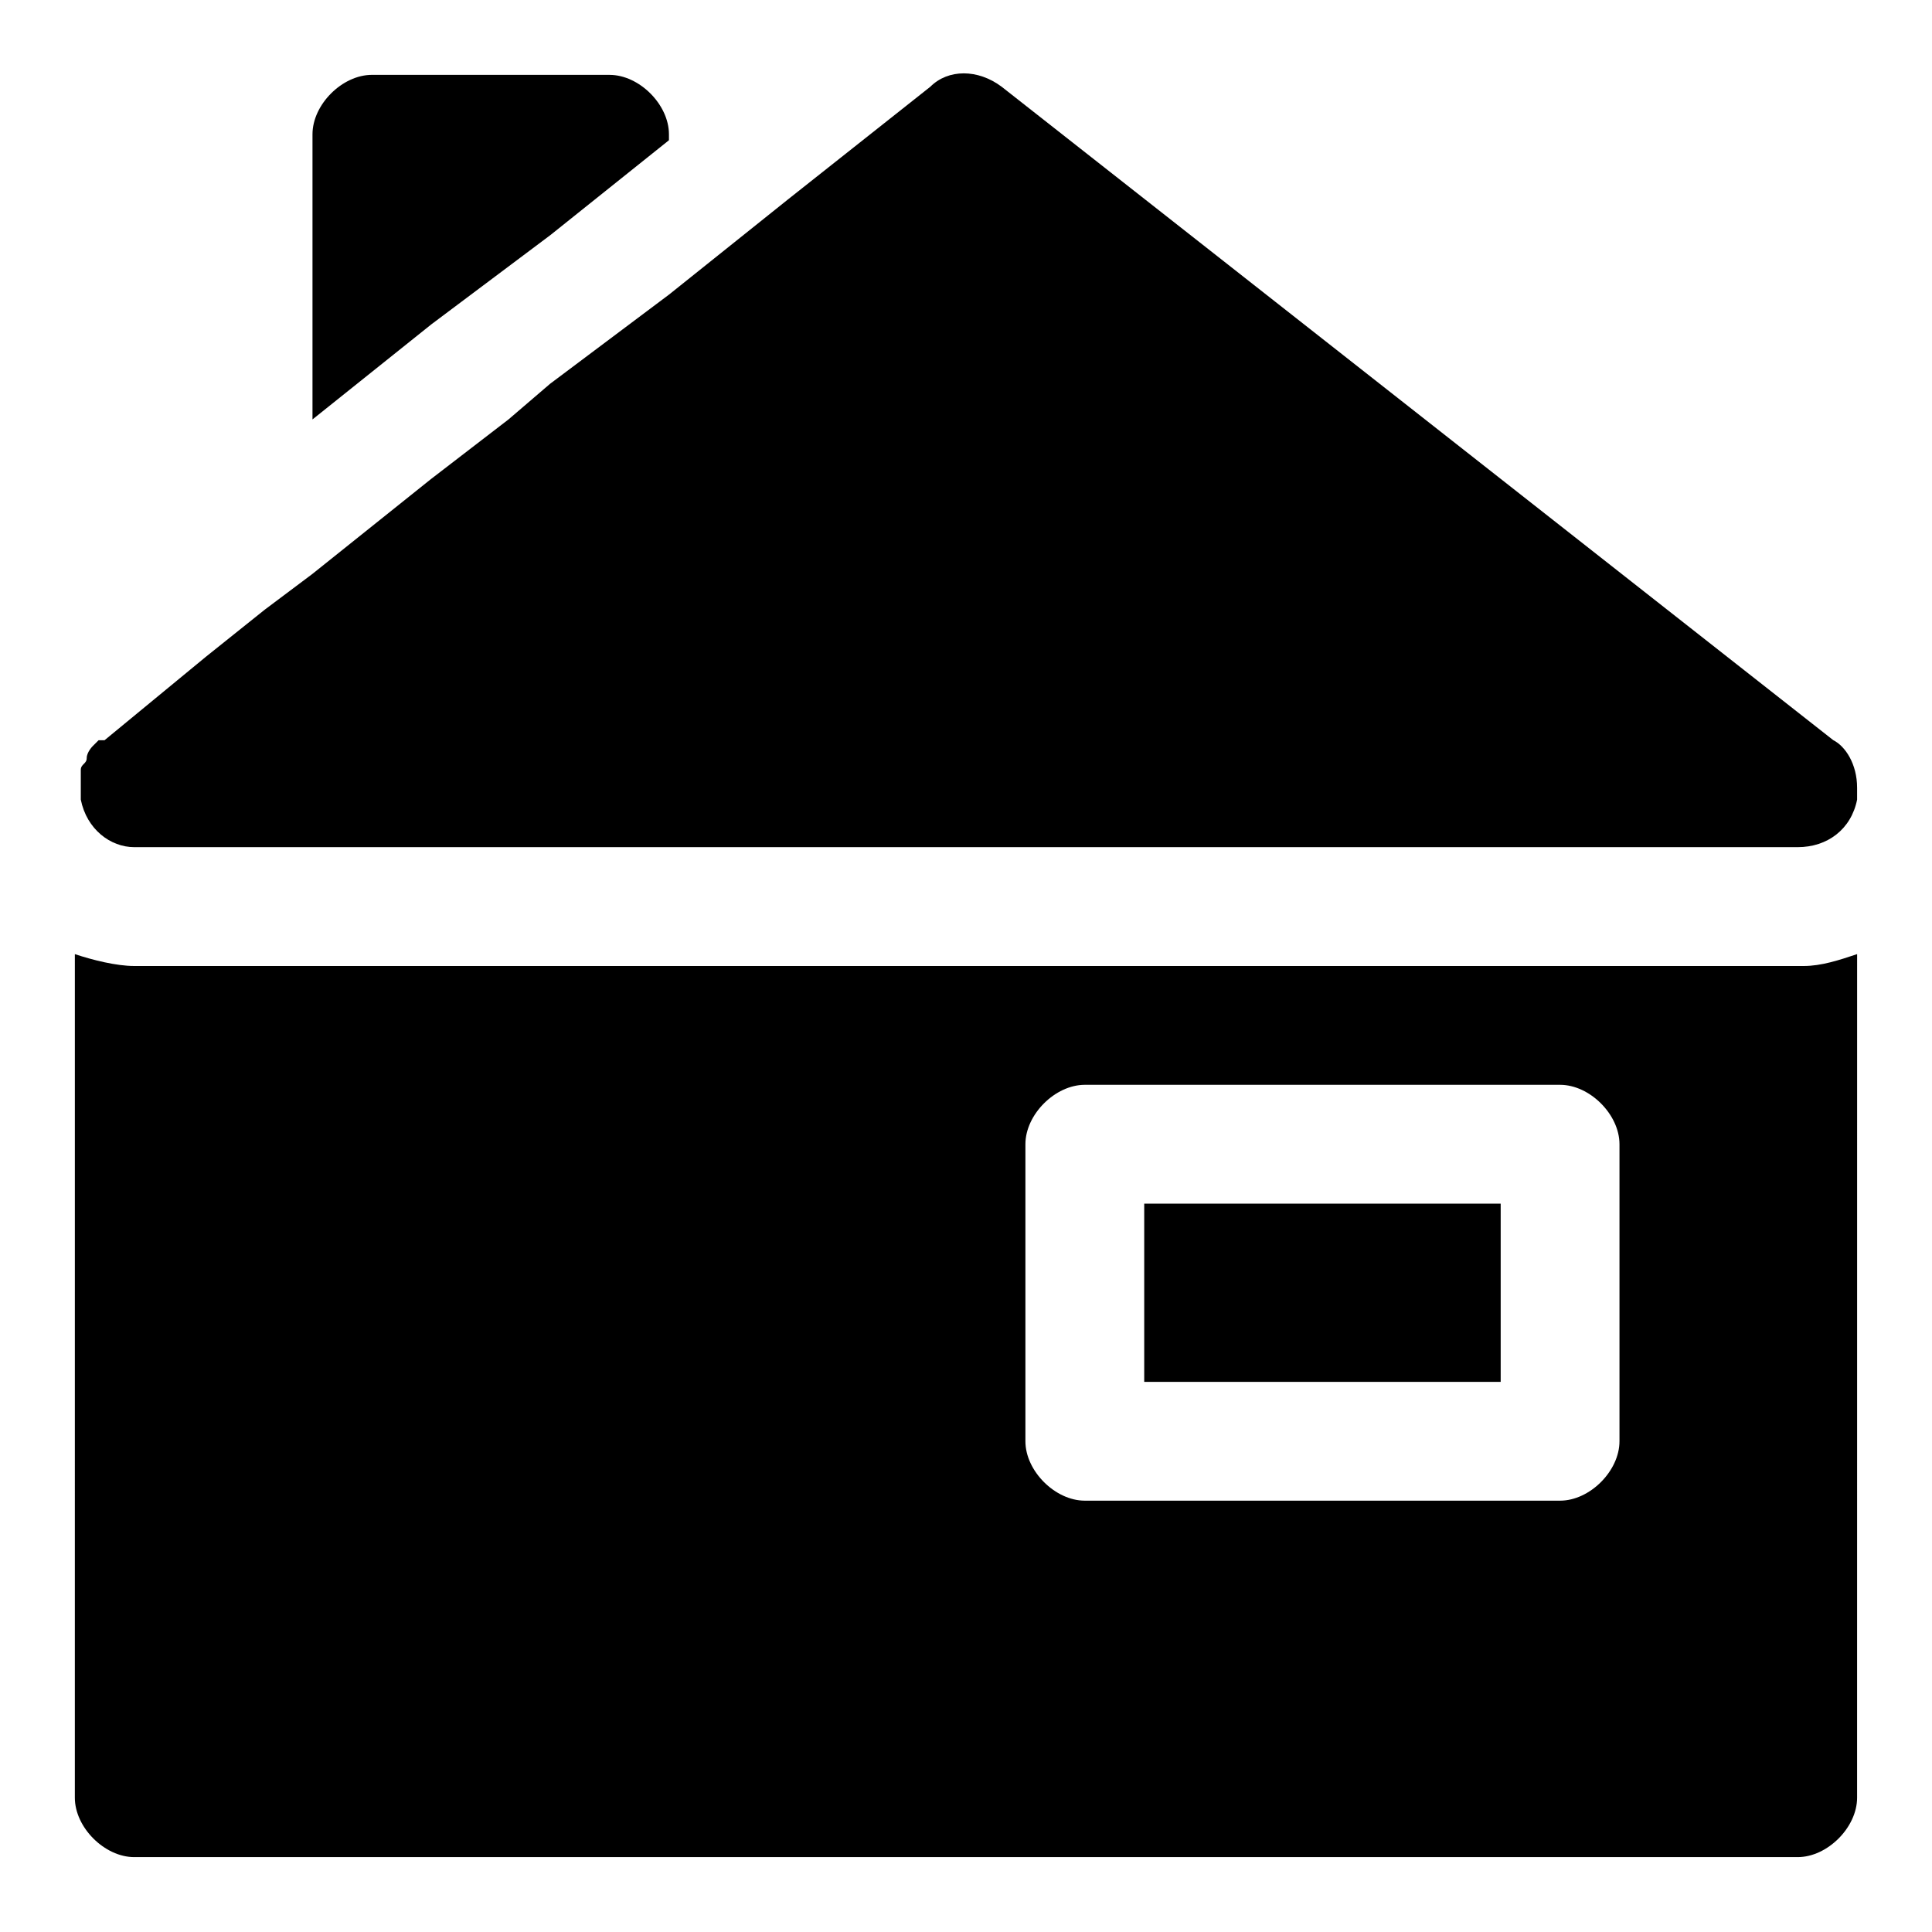
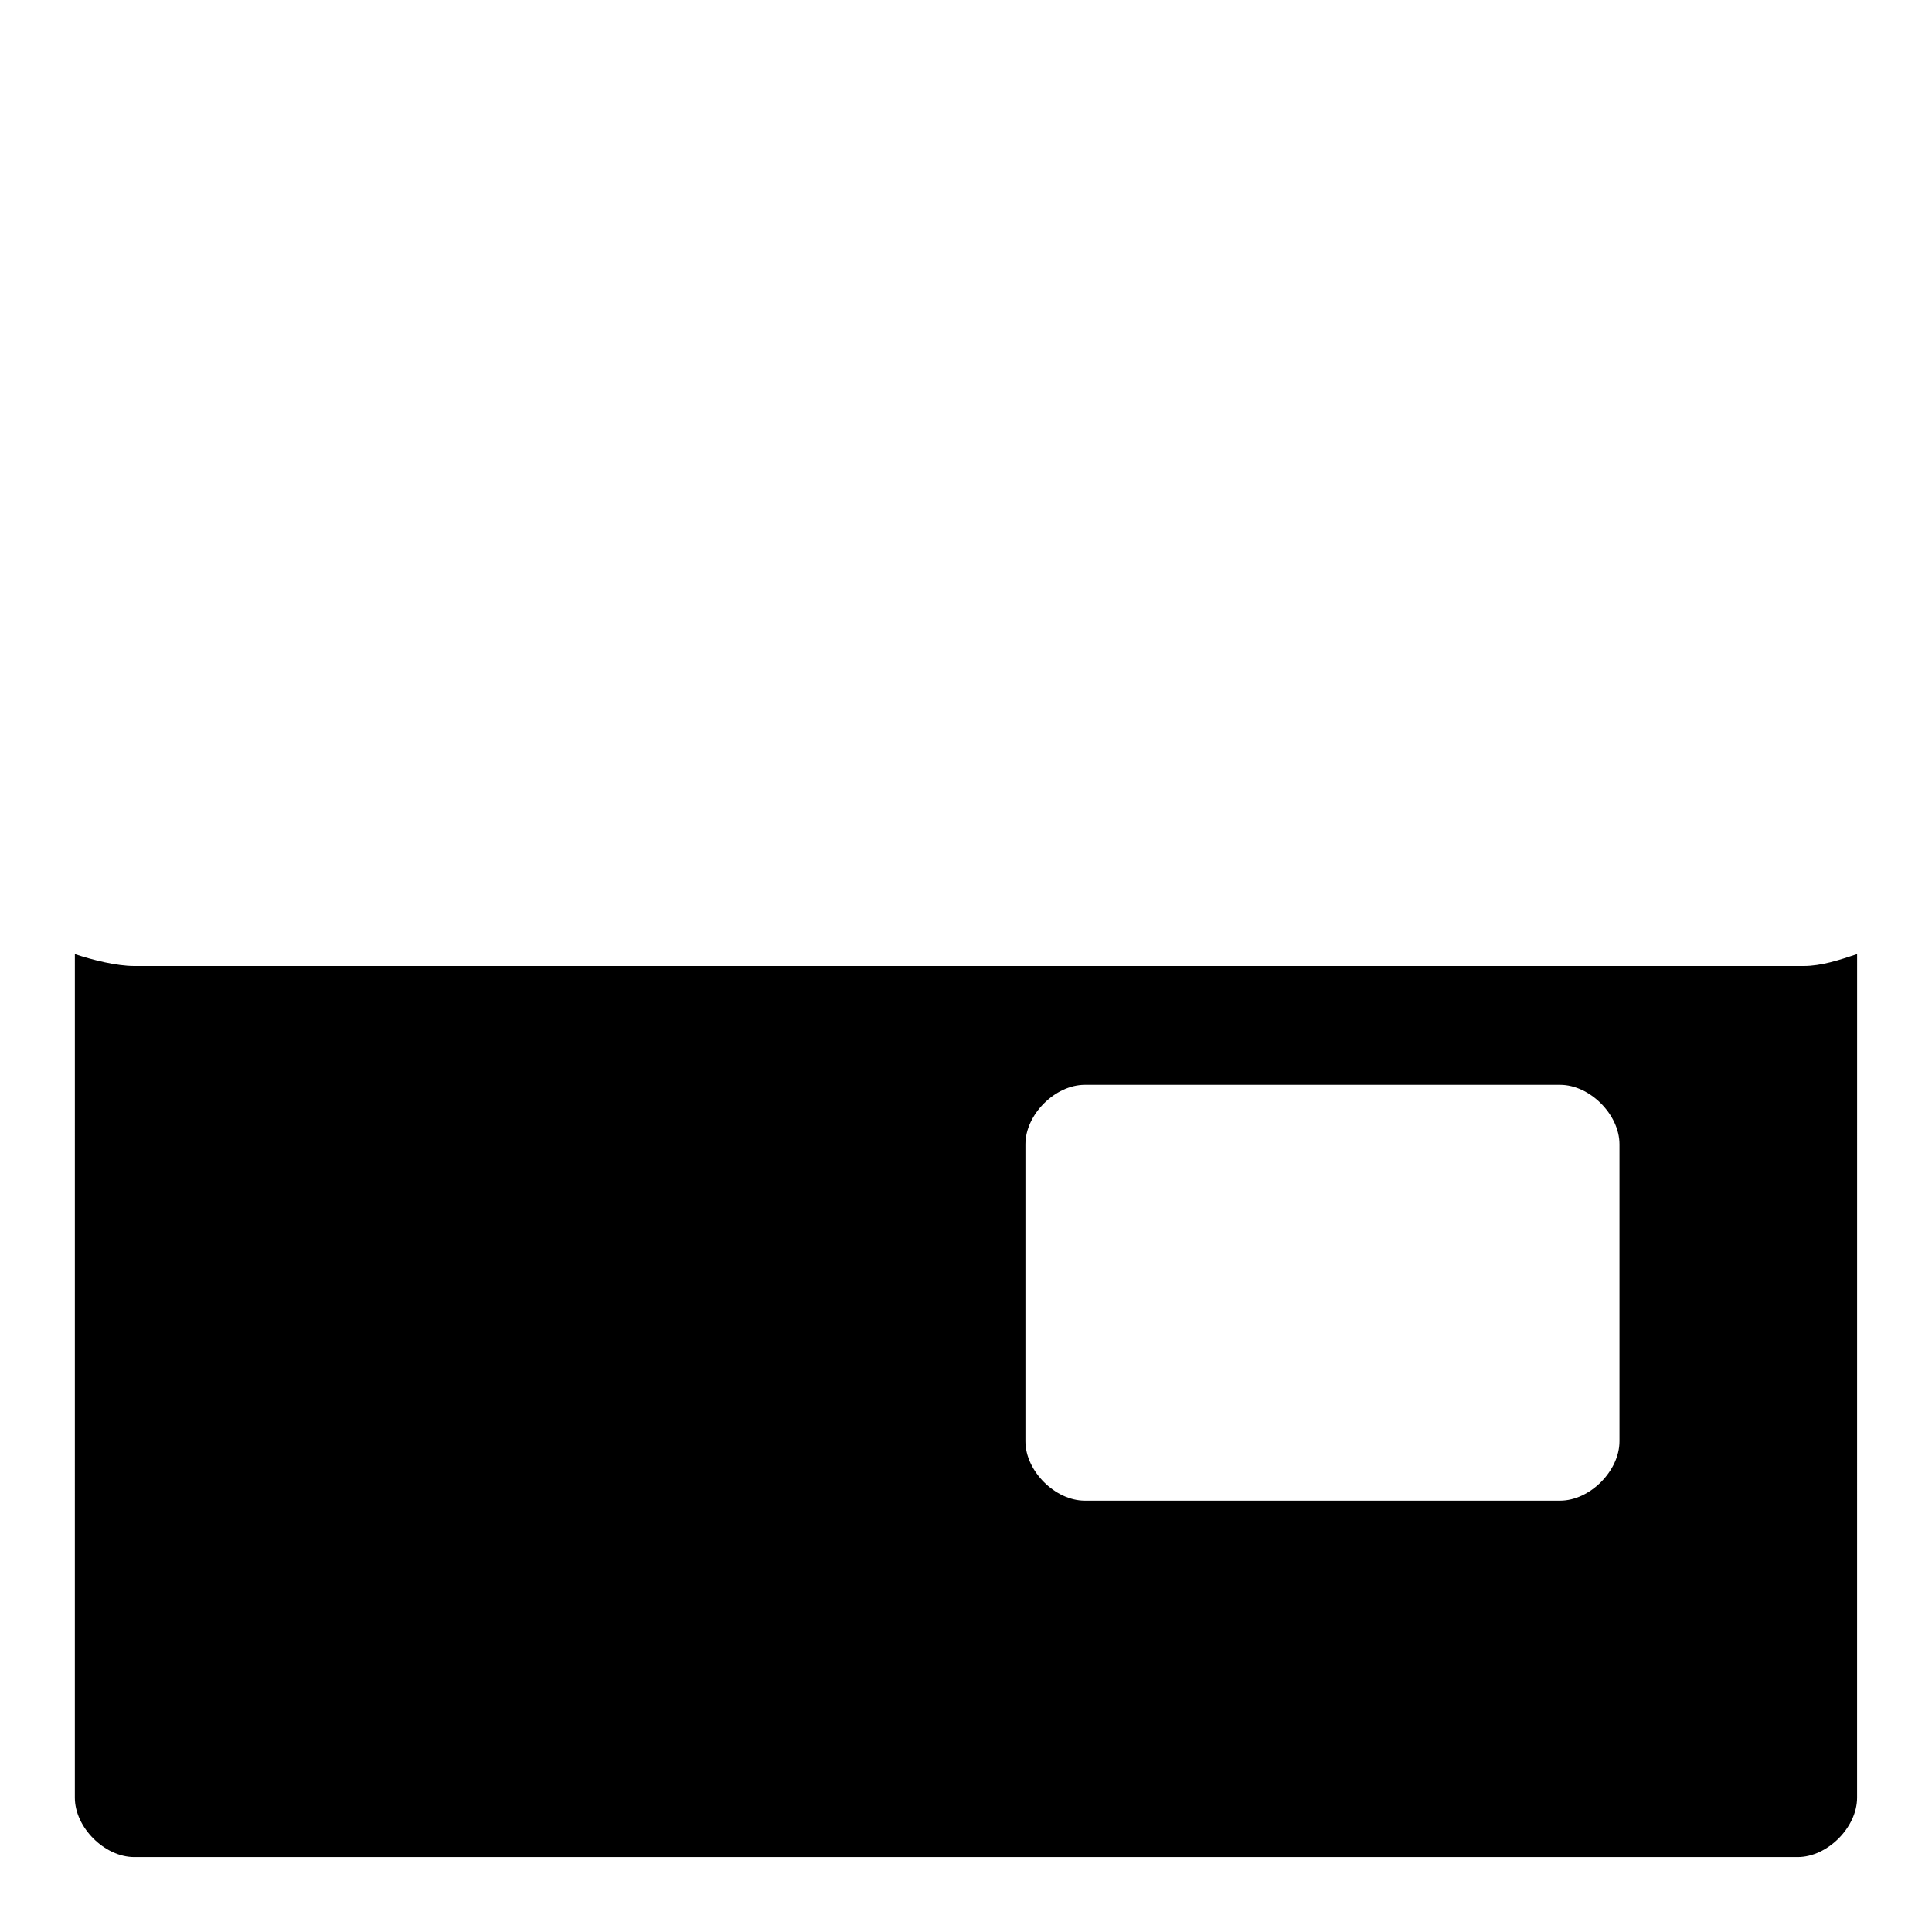
<svg xmlns="http://www.w3.org/2000/svg" fill="#000000" width="800px" height="800px" version="1.1" viewBox="144 144 512 512">
  <g>
    <path d="m604.67 400h-425.09c-4.723 0-11.02-1.574-15.742-3.148l-0.004 223.56c0 7.871 7.871 15.742 15.742 15.742h440.83c7.871 0 15.742-7.871 15.742-15.742l0.008-223.56c-4.723 1.574-9.445 3.148-14.168 3.148zm-47.234 31.488c7.871 0 15.742 7.871 15.742 15.742v78.719c0 7.871-7.871 15.742-15.742 15.742h-125.95c-7.871 0-15.742-7.871-15.742-15.742v-78.719c0-7.871 7.871-15.742 15.742-15.742z" />
-     <path d="m629.86 340.17c-1.574-1.574-1.574-1.574 0 0l-44.086-34.637-176.33-138.55c-6.297-4.723-14.168-4.723-18.895 0l-37.785 29.91-31.488 25.191-31.488 23.617-11.02 9.445-20.469 15.746-31.488 25.188-12.594 9.449-15.742 12.594-26.766 22.043h-1.574l-1.574 1.574s-1.574 1.574-1.574 3.148-1.574 1.574-1.574 3.148v3.148 4.723c1.574 7.875 7.871 12.598 14.168 12.598h440.83c7.871 0 14.168-4.723 15.742-12.594v-3.148c0.004-6.301-3.144-11.023-6.293-12.598z" />
-     <path d="m447.23 462.98h94.465v47.23h-94.465z" />
-     <path d="m289.79 206.35 31.488-25.191v-1.574c0-7.871-7.871-15.742-15.742-15.742l-62.977-0.004c-7.871 0-15.746 7.875-15.746 15.746v75.57l31.488-25.191z" />
  </g>
</svg>